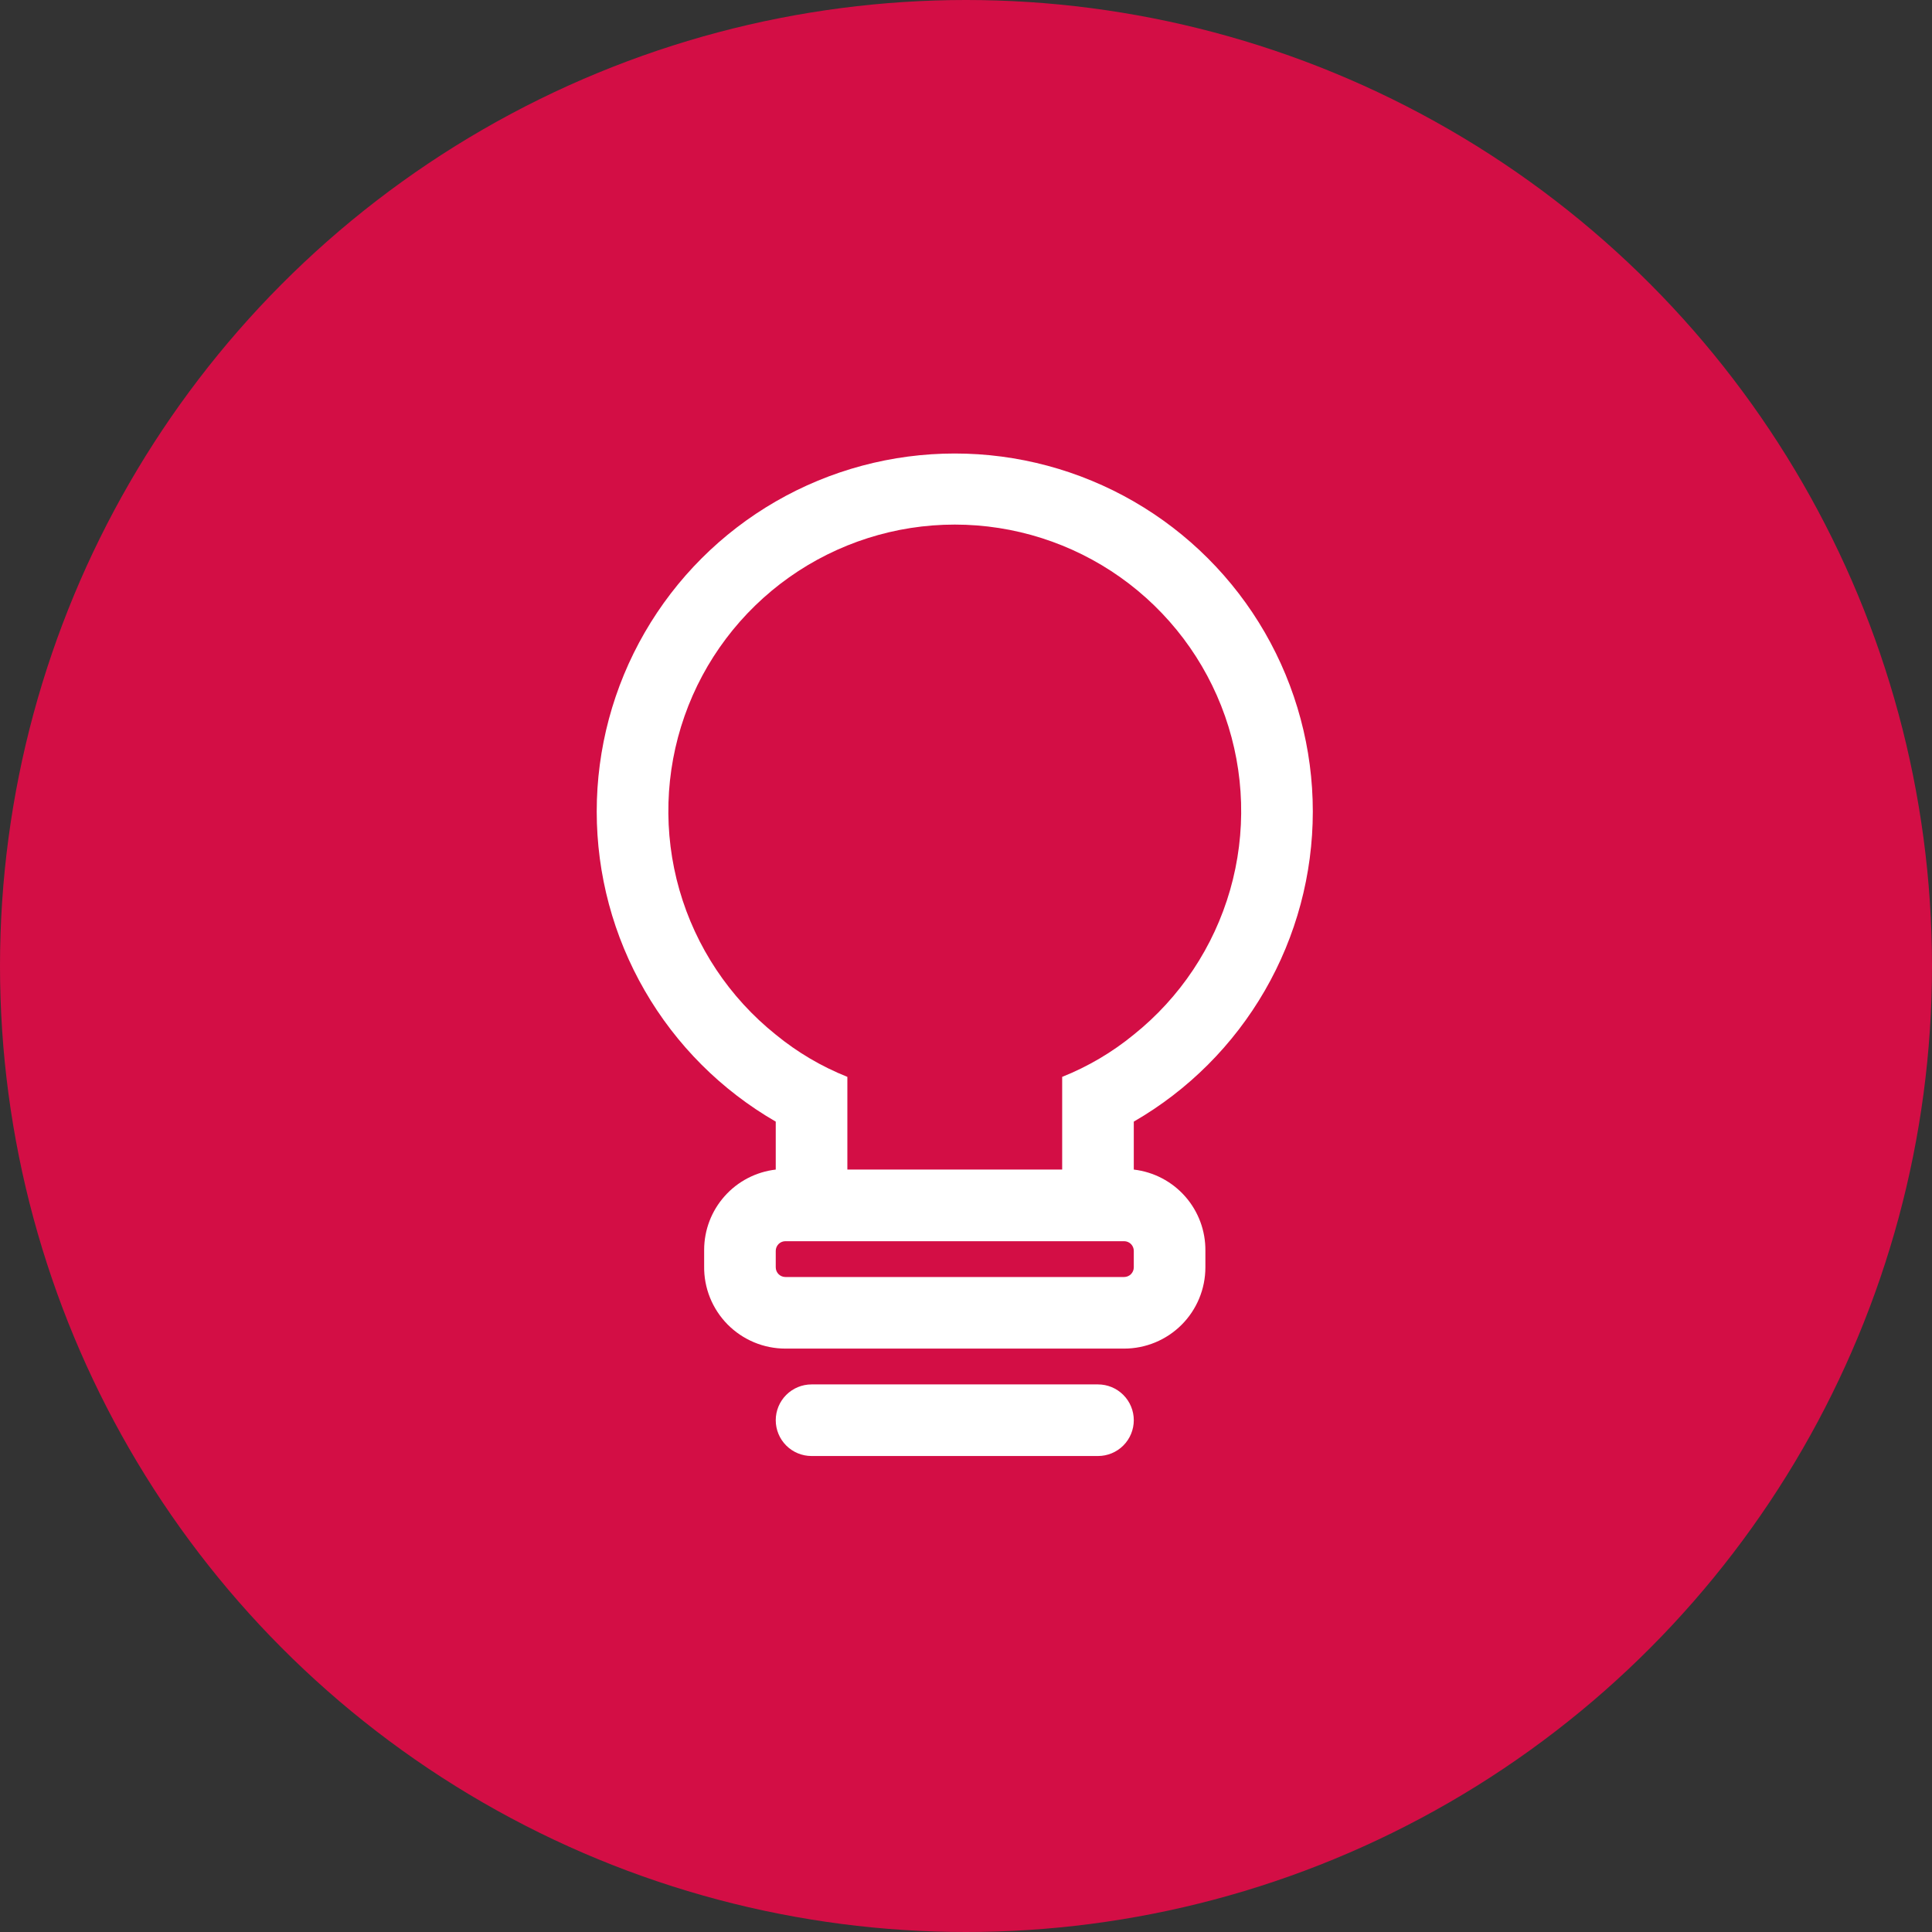
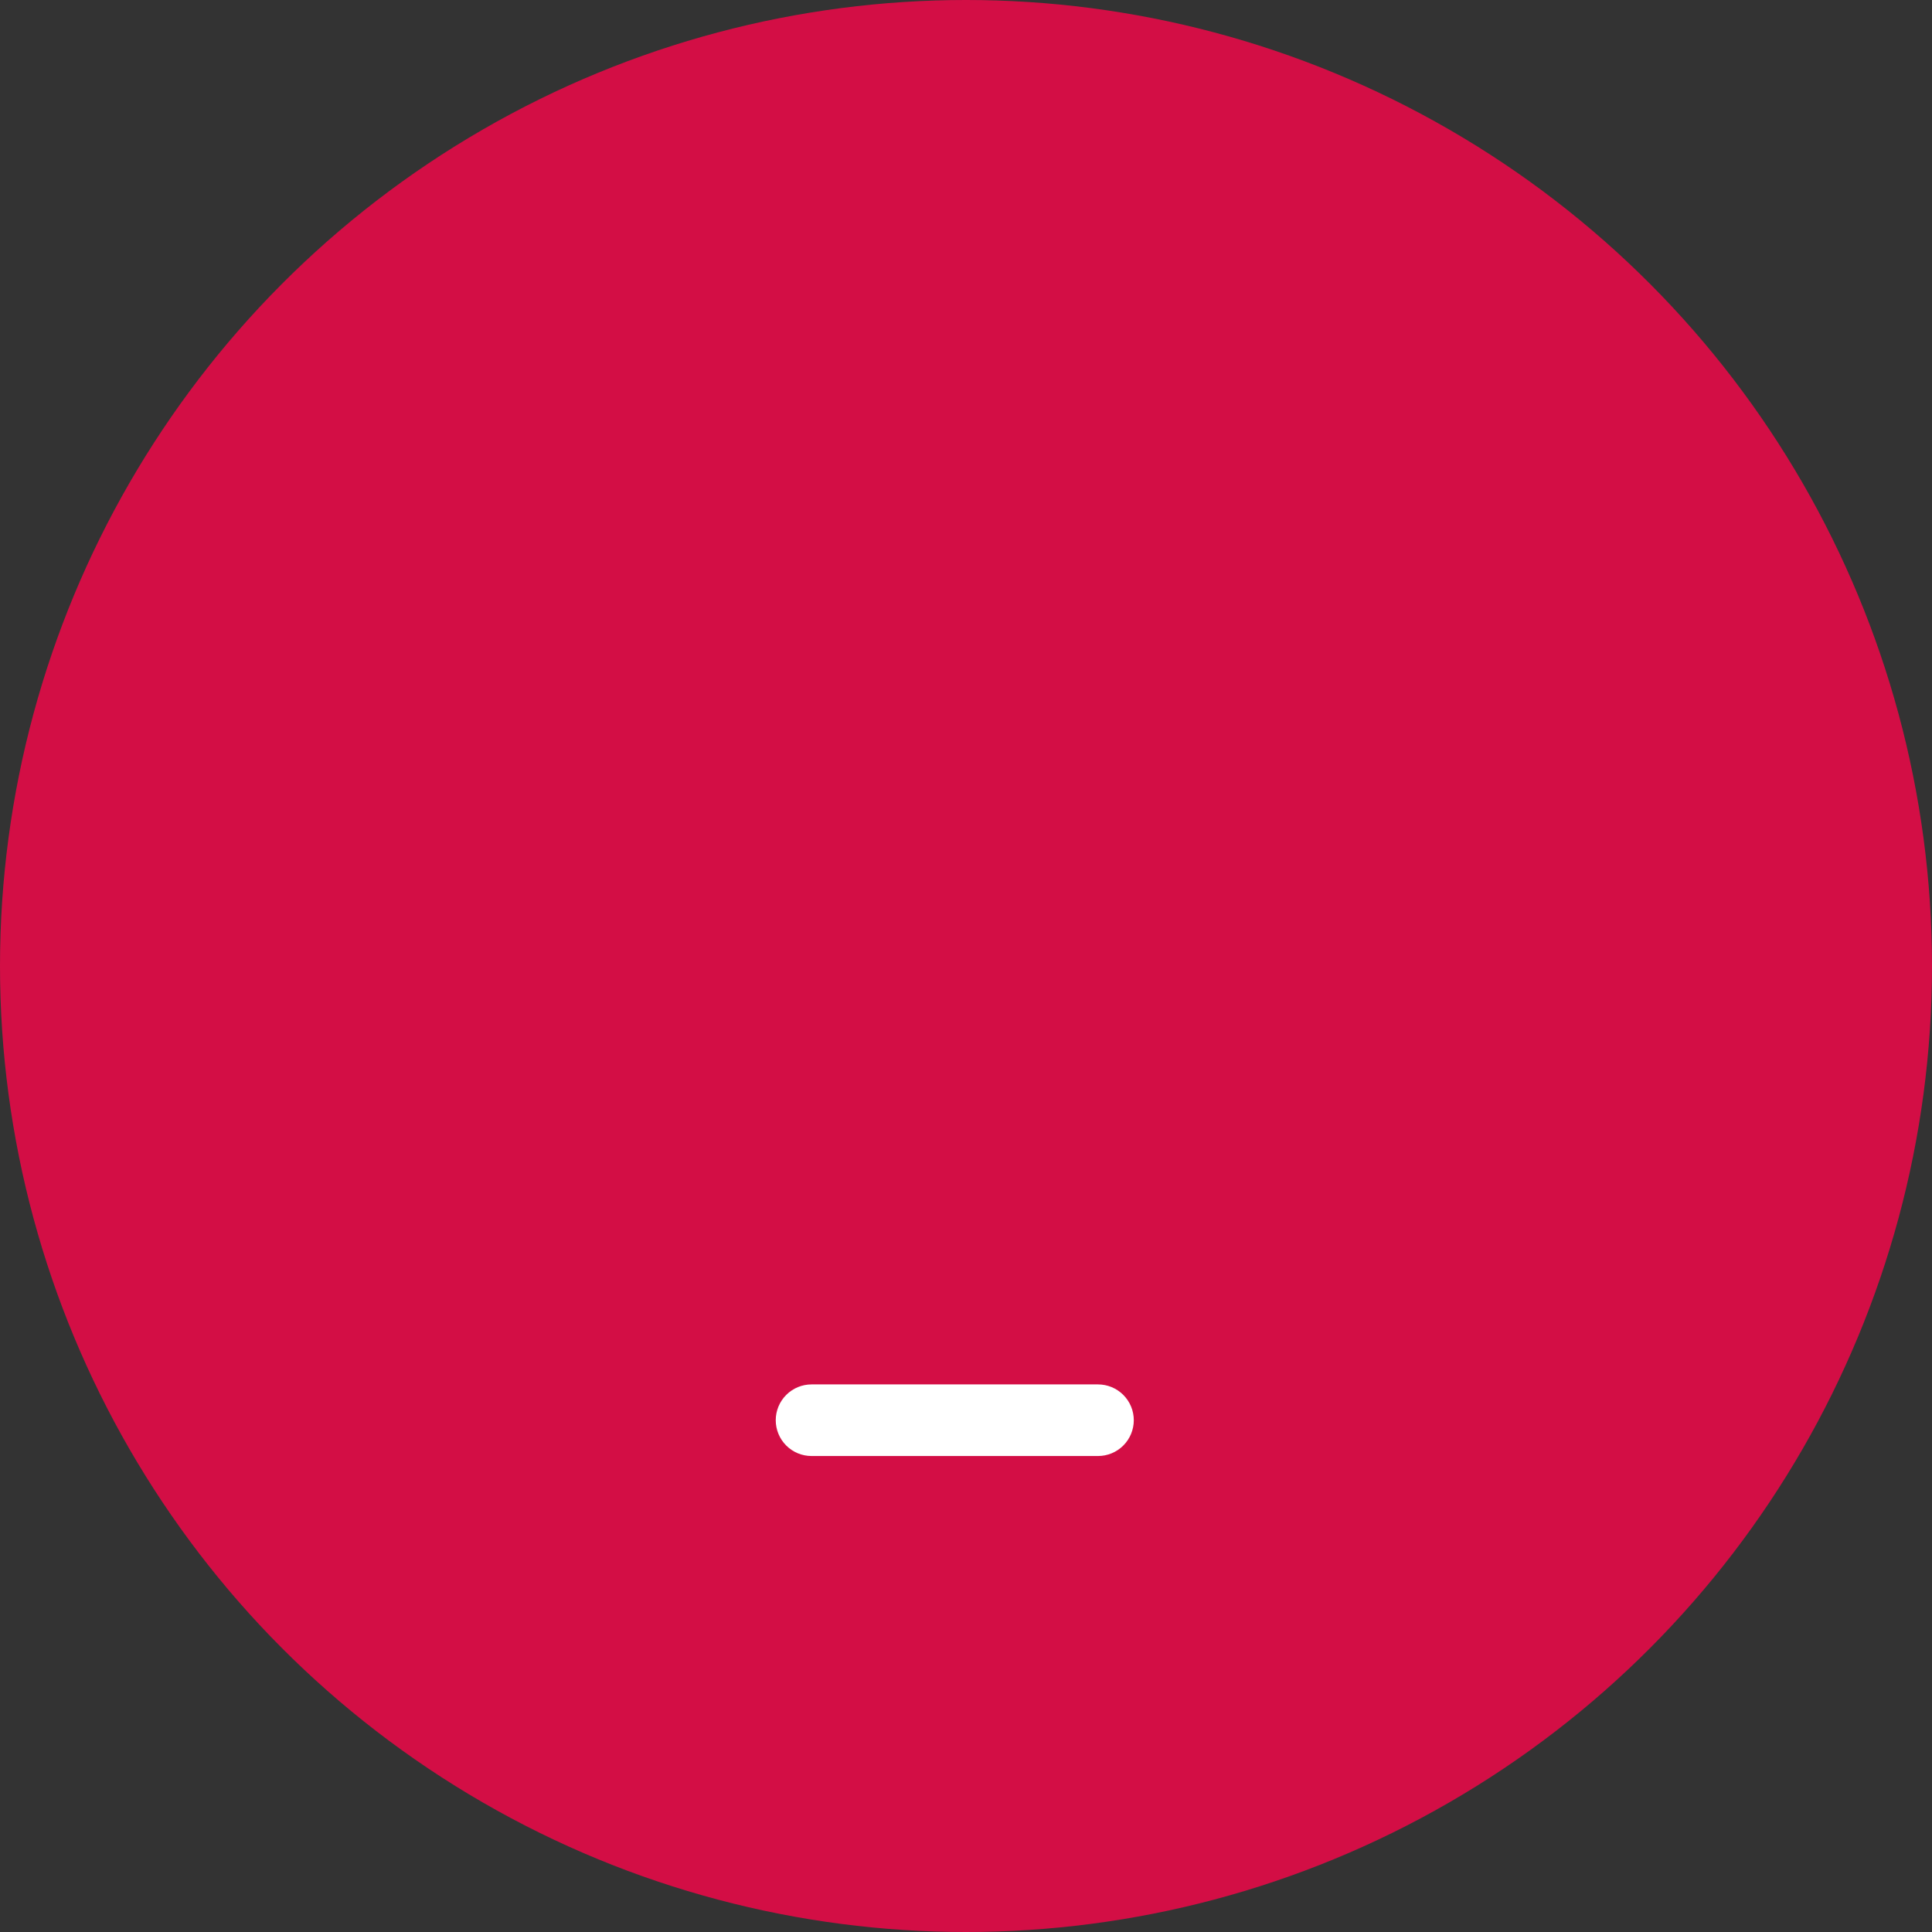
<svg xmlns="http://www.w3.org/2000/svg" width="86" height="86" viewBox="0 0 86 86" fill="none">
  <rect x="0" y="0" width="86" height="86" fill="#333333" stroke="none" />
  <circle cx="43" cy="43" r="43" fill="#D30E45" />
  <path d="M48.875 61.625H36.125C35.702 61.625 35.297 61.793 34.998 62.092C34.699 62.391 34.531 62.796 34.531 63.219C34.531 63.641 34.699 64.047 34.998 64.346C35.297 64.645 35.702 64.812 36.125 64.812H48.875C49.298 64.812 49.703 64.645 50.002 64.346C50.301 64.047 50.469 63.641 50.469 63.219C50.469 62.796 50.301 62.391 50.002 62.092C49.703 61.793 49.298 61.625 48.875 61.625Z" fill="white" />
-   <path d="M58.438 36.125C58.438 33.327 57.701 30.579 56.303 28.156C54.904 25.733 52.892 23.721 50.469 22.322C48.046 20.924 45.298 20.187 42.5 20.187C39.703 20.187 36.954 20.923 34.531 22.322C32.109 23.721 30.097 25.733 28.698 28.156C27.299 30.578 26.562 33.327 26.562 36.124C26.562 38.922 27.299 41.67 28.698 44.093C30.096 46.516 32.108 48.528 34.531 49.927V52.062C33.655 52.164 32.846 52.583 32.259 53.242C31.671 53.9 31.346 54.75 31.344 55.632V56.365C31.337 56.845 31.426 57.32 31.605 57.765C31.784 58.209 32.05 58.614 32.386 58.955C32.723 59.296 33.124 59.566 33.566 59.751C34.008 59.936 34.482 60.031 34.962 60.031H50.038C50.998 60.031 51.918 59.65 52.597 58.971C53.275 58.293 53.656 57.373 53.656 56.413V55.68C53.666 54.79 53.346 53.927 52.757 53.259C52.169 52.591 51.353 52.165 50.469 52.062V49.927C52.892 48.528 54.903 46.516 56.302 44.093C57.701 41.671 58.437 38.922 58.438 36.125ZM50.469 56.413C50.469 56.528 50.423 56.637 50.343 56.718C50.262 56.798 50.153 56.844 50.038 56.844H34.962C34.847 56.844 34.738 56.798 34.657 56.718C34.577 56.637 34.531 56.528 34.531 56.413V55.68C34.531 55.566 34.577 55.457 34.657 55.376C34.738 55.295 34.847 55.25 34.962 55.25H50.038C50.153 55.25 50.262 55.295 50.343 55.376C50.423 55.457 50.469 55.566 50.469 55.68V56.413ZM47.281 47.935V52.062H37.719V47.935C36.566 47.475 35.491 46.841 34.531 46.054C32.469 44.403 30.971 42.152 30.243 39.613C29.516 37.074 29.595 34.371 30.47 31.878C31.344 29.386 32.972 27.227 35.127 25.699C37.282 24.172 39.858 23.351 42.5 23.351C45.142 23.351 47.718 24.172 49.873 25.699C52.028 27.227 53.656 29.386 54.53 31.878C55.405 34.371 55.484 37.074 54.757 39.613C54.029 42.152 52.531 44.403 50.469 46.054C49.509 46.841 48.434 47.475 47.281 47.935Z" fill="white" />
</svg>